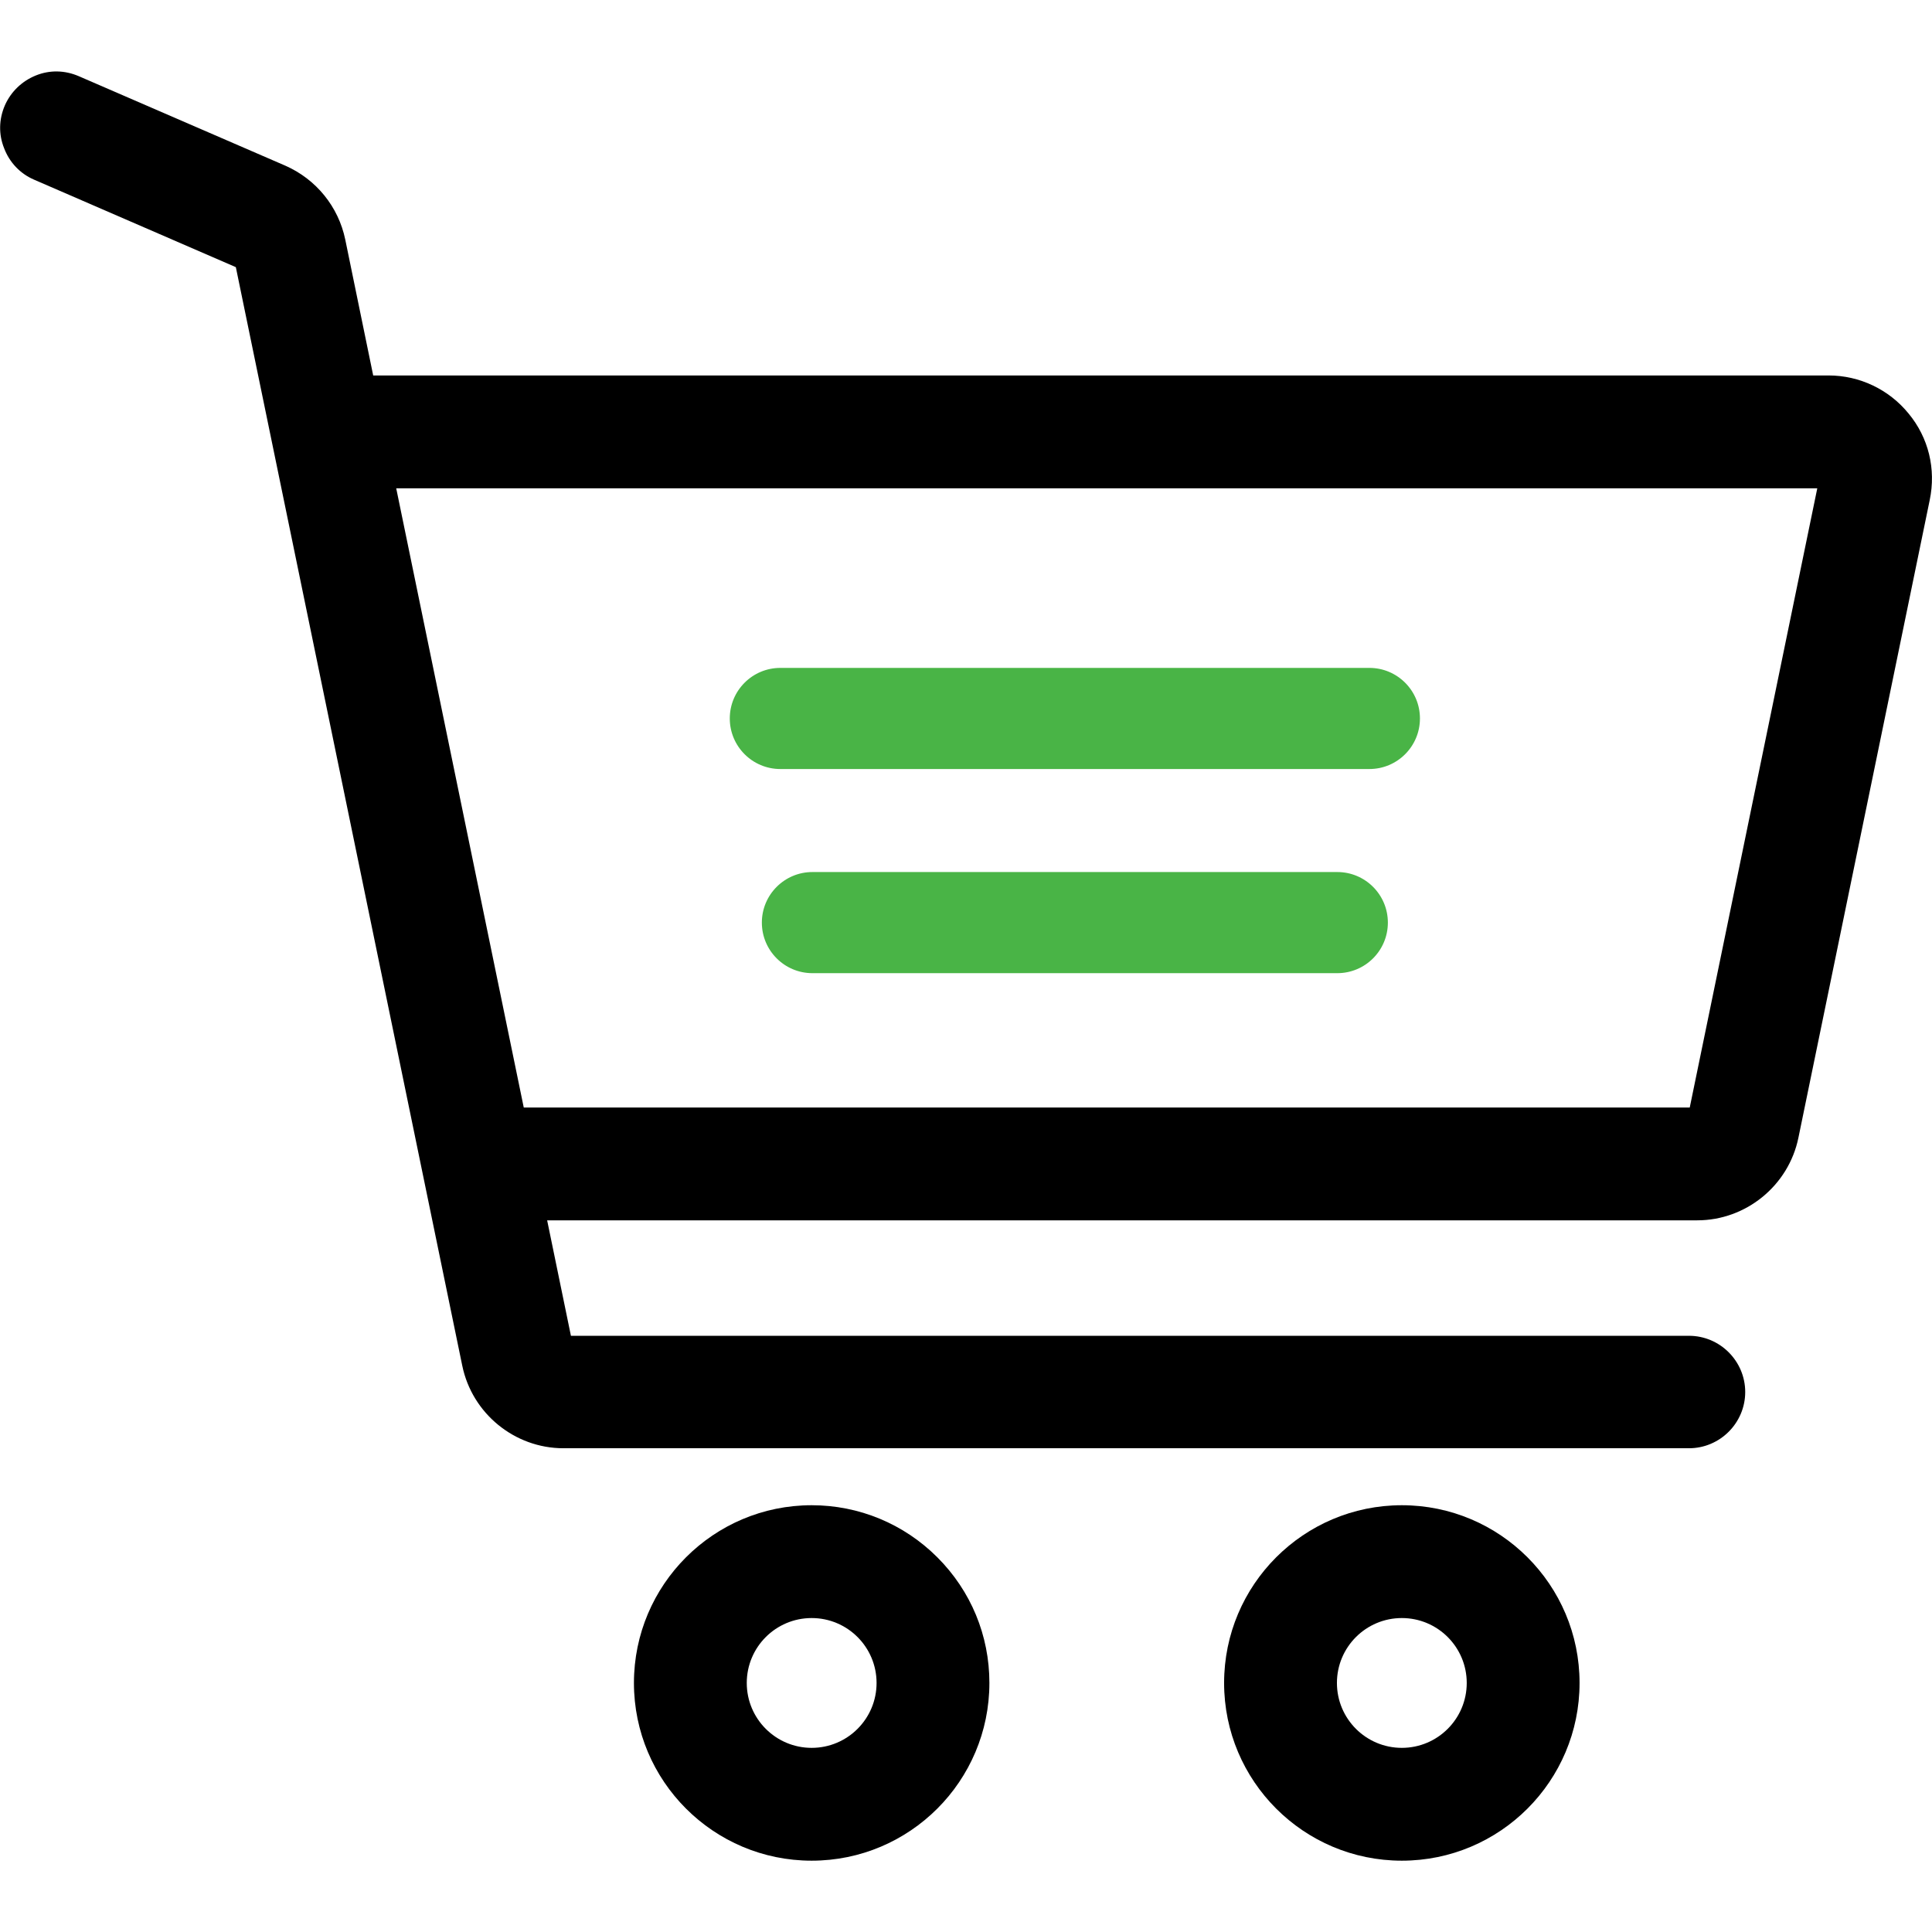
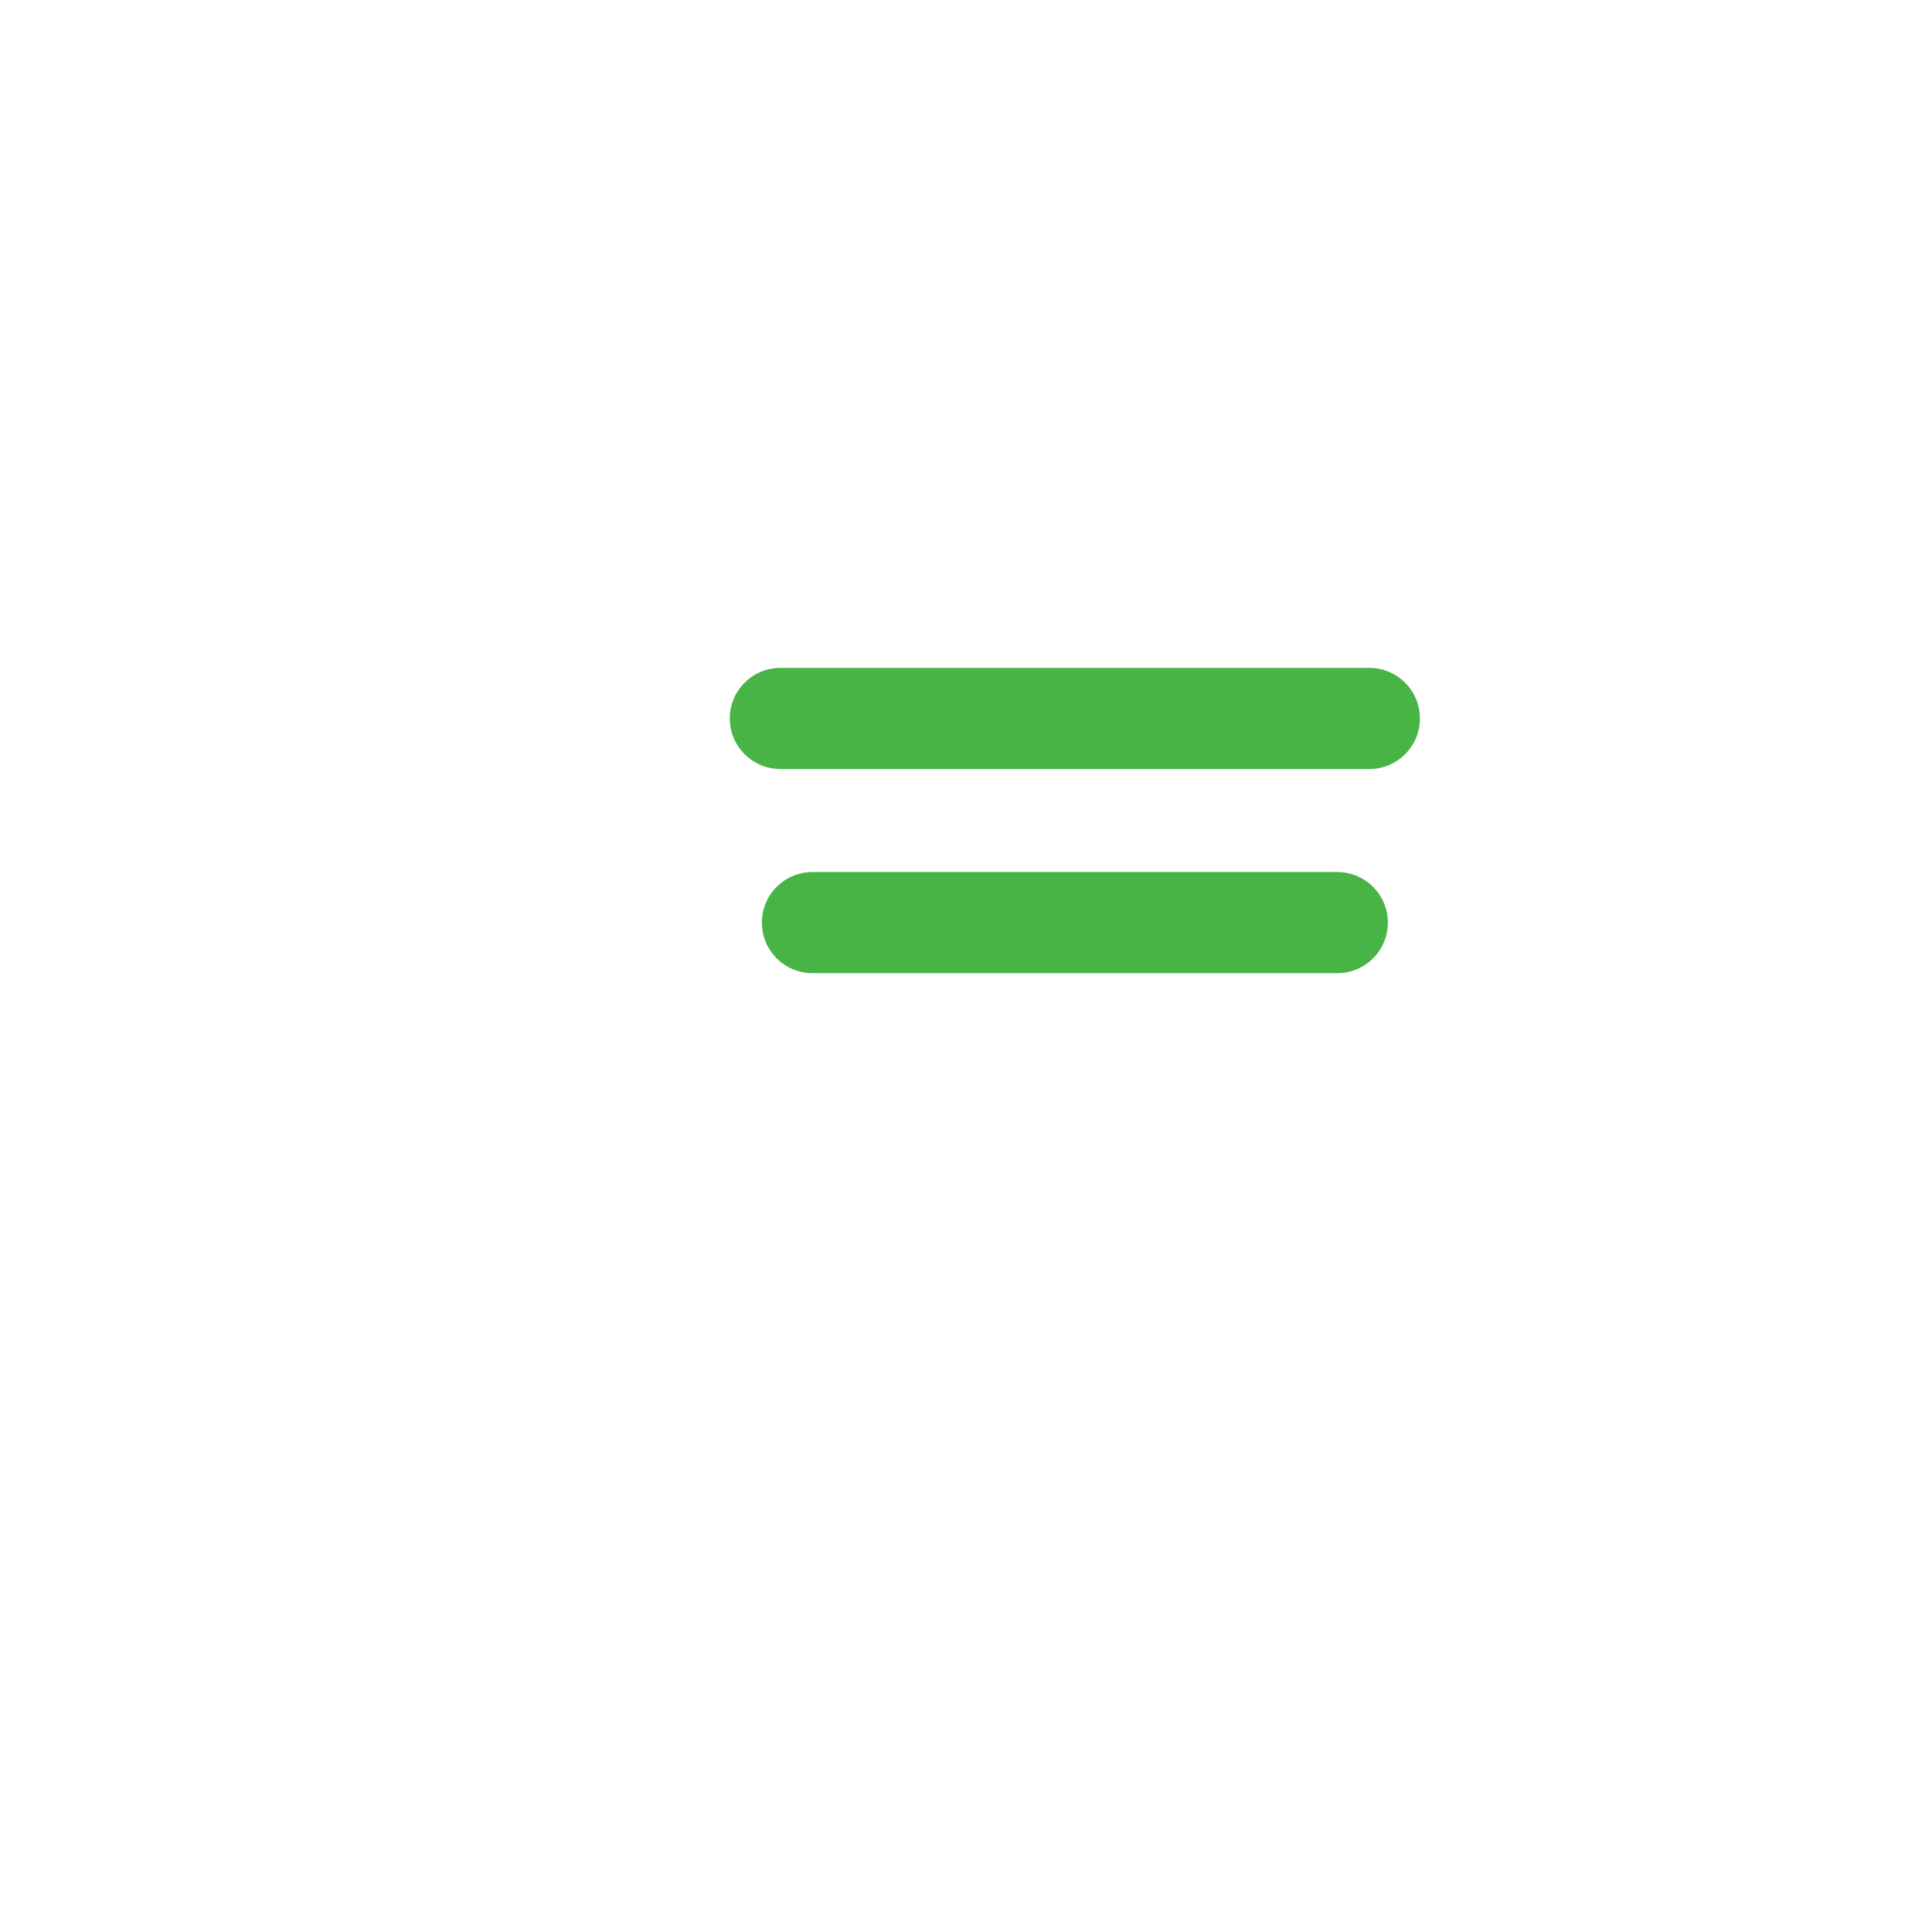
<svg xmlns="http://www.w3.org/2000/svg" version="1.1" id="Layer_1" x="0px" y="0px" viewBox="0 0 512 512" style="enable-background:new 0 0 512 512;" xml:space="preserve">
  <style type="text/css">
	.st0{fill:#49B446;}
</style>
  <g>
    <path class="st0" d="M206.8,203.8h156.1c7.4,0,13.4-6,13.4-13.4s-6-13.4-13.4-13.4H206.8c-7.4,0-13.4,6-13.4,13.4   C193.4,197.8,199.4,203.8,206.8,203.8z" />
    <path class="st0" d="M354.4,231.1H215.3c-7.4,0-13.4,6-13.4,13.4s6,13.4,13.4,13.4h139.1c7.4,0,13.4-6,13.4-13.4   C367.8,237.1,361.8,231.1,354.4,231.1z" />
-     <path d="M215.1,398.9c-26,0-47.1,21.1-47.1,47.1s21.1,47.1,47.1,47.1s47.1-21.1,47.1-47.1c0-12.6-4.9-24.4-13.8-33.3   C239.5,403.8,227.6,398.9,215.1,398.9z M232.3,446c0,9.5-7.7,17.2-17.2,17.2s-17.2-7.7-17.2-17.2s7.7-17.2,17.2-17.2   S232.3,436.5,232.3,446z" />
-     <path d="M371.5,398.9c-26,0-47.1,21.1-47.1,47.1s21.1,47.1,47.1,47.1s47.1-21.1,47.1-47.1S397.5,398.9,371.5,398.9z M388.7,446   c0,9.5-7.7,17.2-17.2,17.2s-17.2-7.7-17.2-17.2s7.7-17.2,17.2-17.2S388.7,436.5,388.7,446z" />
-     <path d="M505.8,109.6L505.8,109.6c-5.2-6.4-13-10.1-21.2-10.1H98.9l-7.4-36c-1.8-8.7-7.7-16-15.9-19.6L20.9,20.2   c-3.7-1.6-7.7-1.7-11.4-0.2s-6.6,4.3-8.2,7.9c-1.6,3.7-1.7,7.7-0.2,11.4C2.5,43,5.3,46,9,47.6l53.5,23.2l60,291.1   c2.6,12.7,13.9,21.9,26.8,21.9h298.3c8.2,0,14.9-6.7,14.9-14.9c0-8.2-6.7-14.9-14.9-14.9H151.3l-6.3-30.6h304.8   c12.9,0,24.2-9.2,26.8-21.9l34.8-169C513.1,124.3,511.1,116,505.8,109.6z M481.6,129.4l-33.8,164.1h-309L105,129.4H481.6z" />
  </g>
</svg>